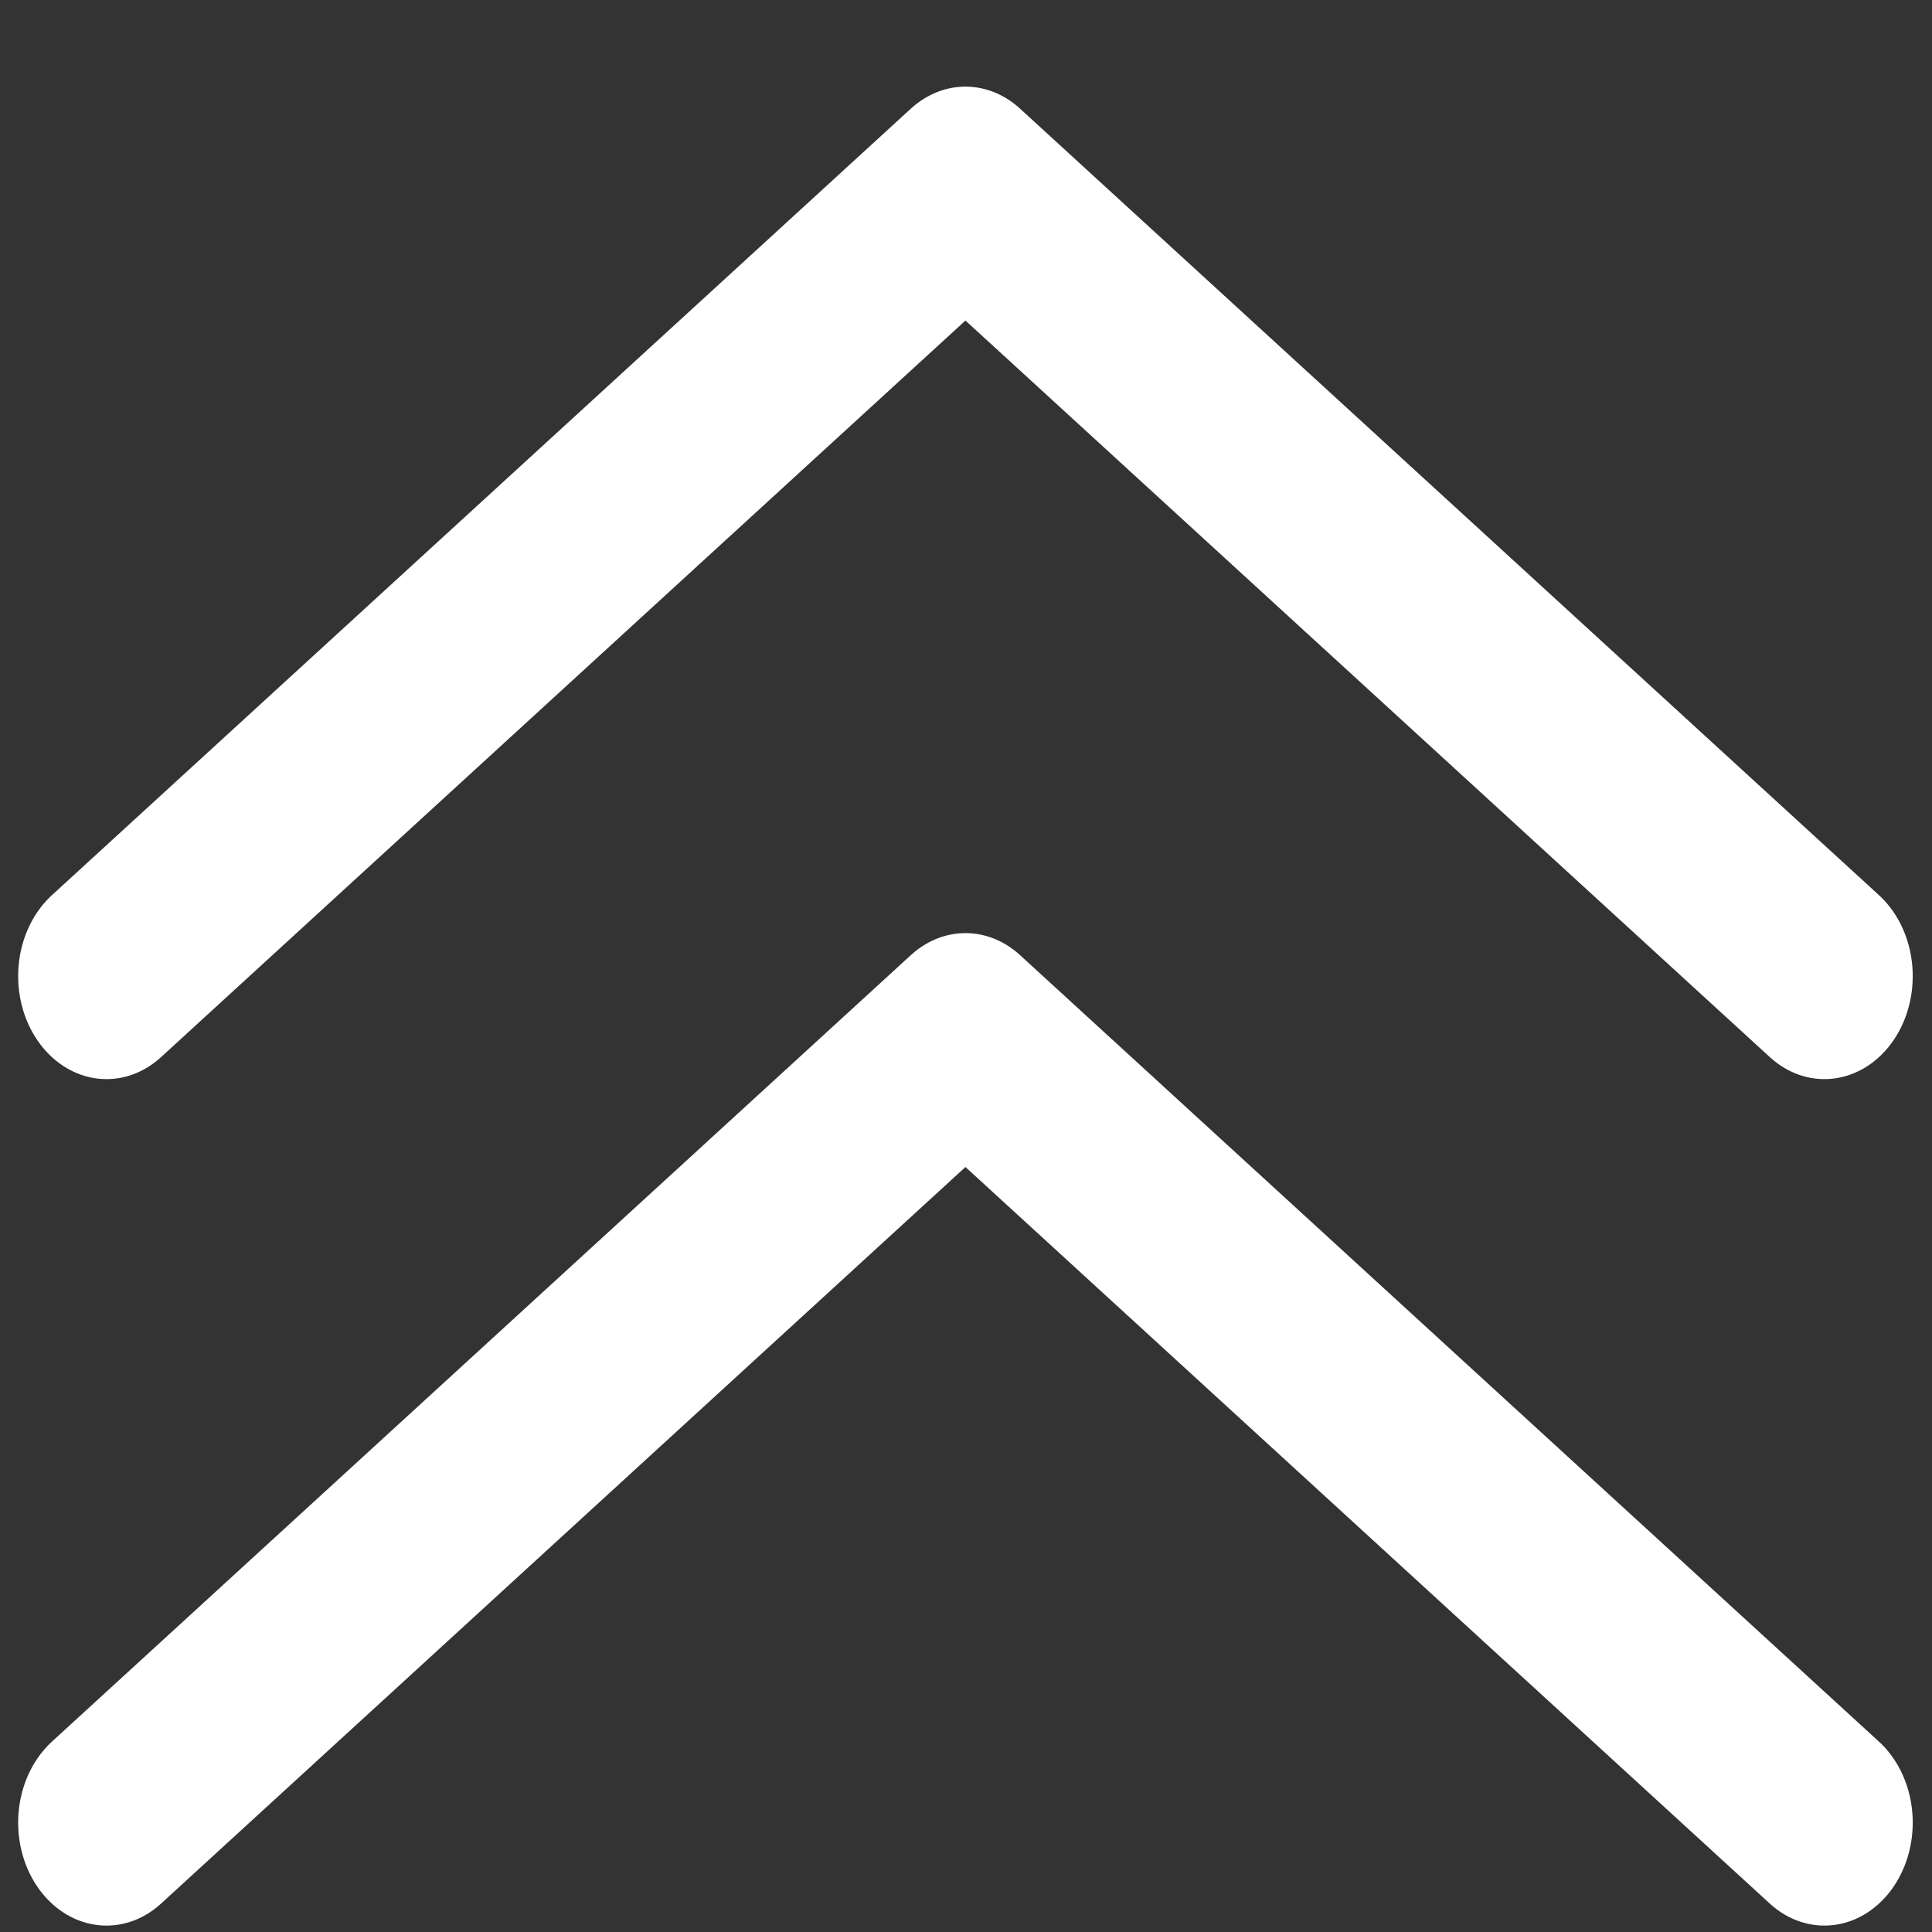
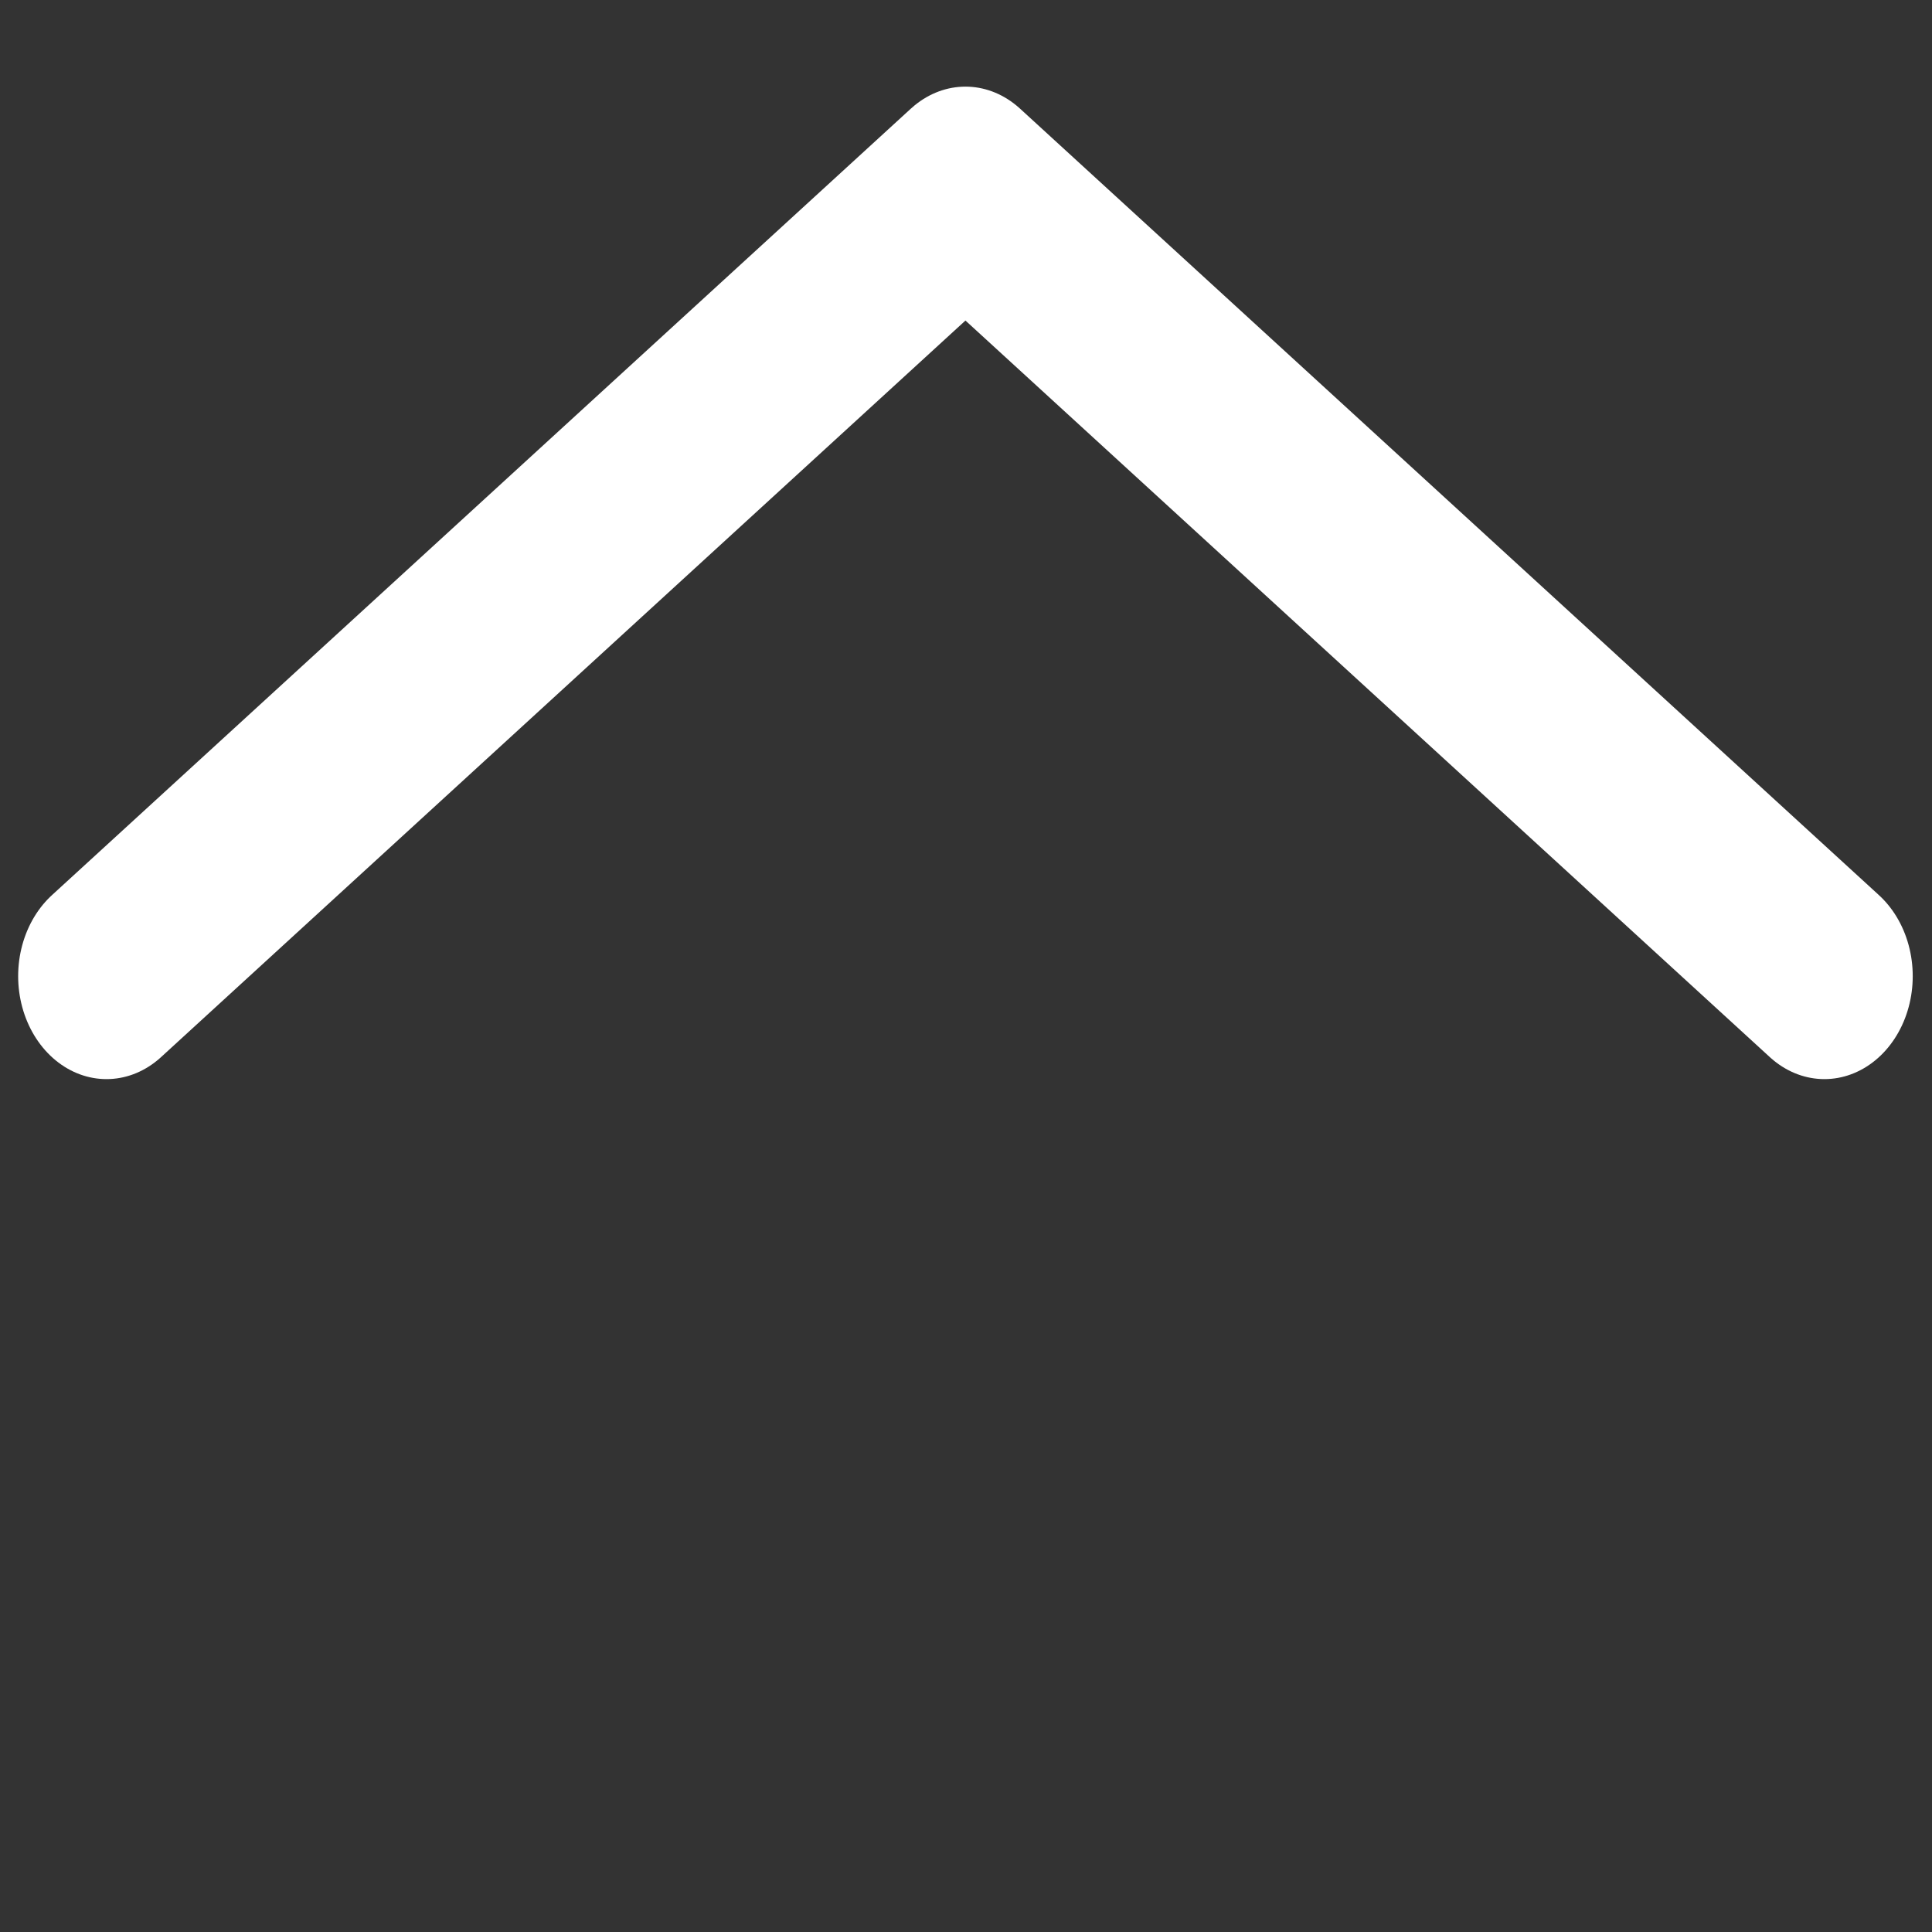
<svg xmlns="http://www.w3.org/2000/svg" width="100%" height="100%" viewBox="0 0 160 160" version="1.1" xml:space="preserve" style="fill-rule:evenodd;clip-rule:evenodd;stroke-linecap:round;stroke-linejoin:round;stroke-miterlimit:1.5;">
  <rect x="0" y="0" width="160" height="160" fill="#333333" stroke="none" />
  <g transform="matrix(1.019,0,0,1.416,-336.487,-92.078)">
    <g transform="matrix(0.894,0,0,0.75,338.497,75.749)">
      <path d="M0.414,61.824L78.5,0.489L156.586,61.824" style="fill:none;stroke:white;stroke-width:16.06px;" />
    </g>
    <g transform="matrix(0.894,0,0,0.75,338.497,125.256)">
-       <path d="M0.414,61.824L78.5,0.489L156.586,61.824" style="fill:none;stroke:white;stroke-width:16.06px;" />
-     </g>
+       </g>
  </g>
</svg>